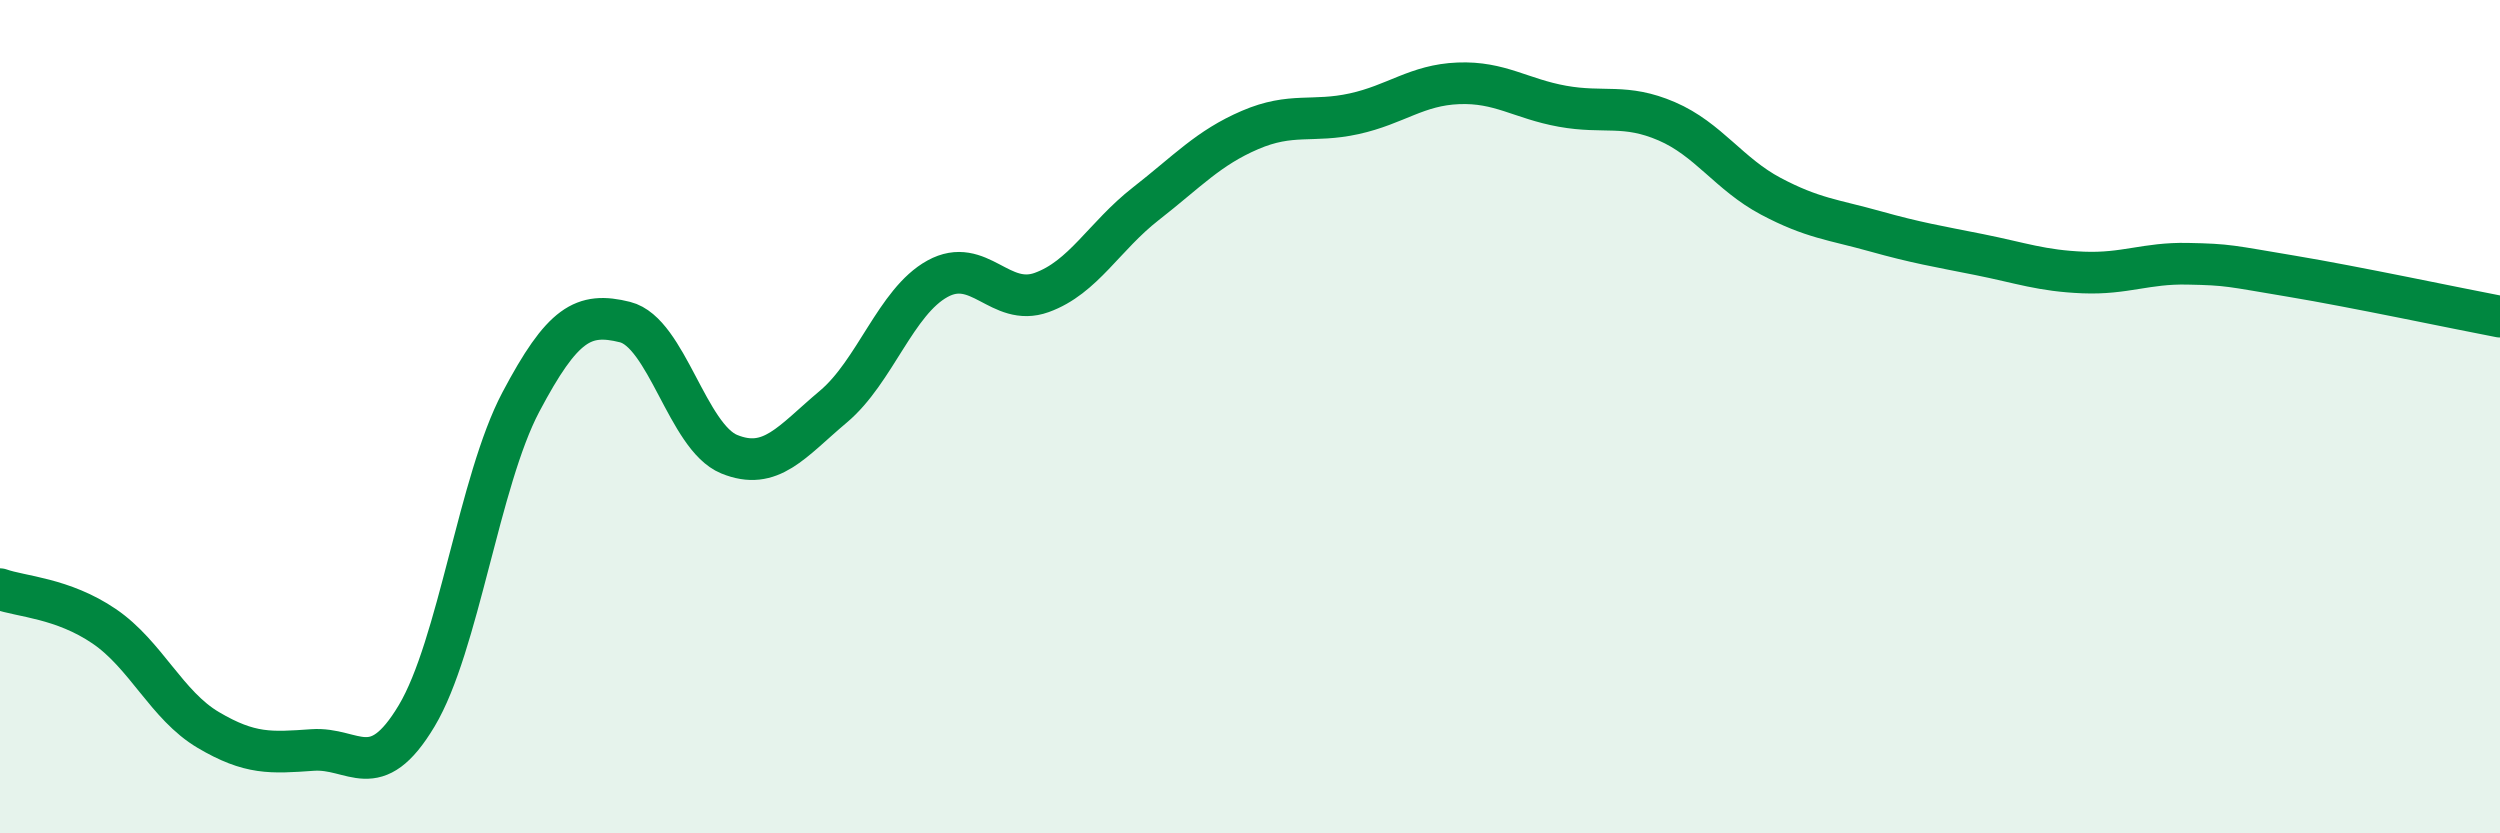
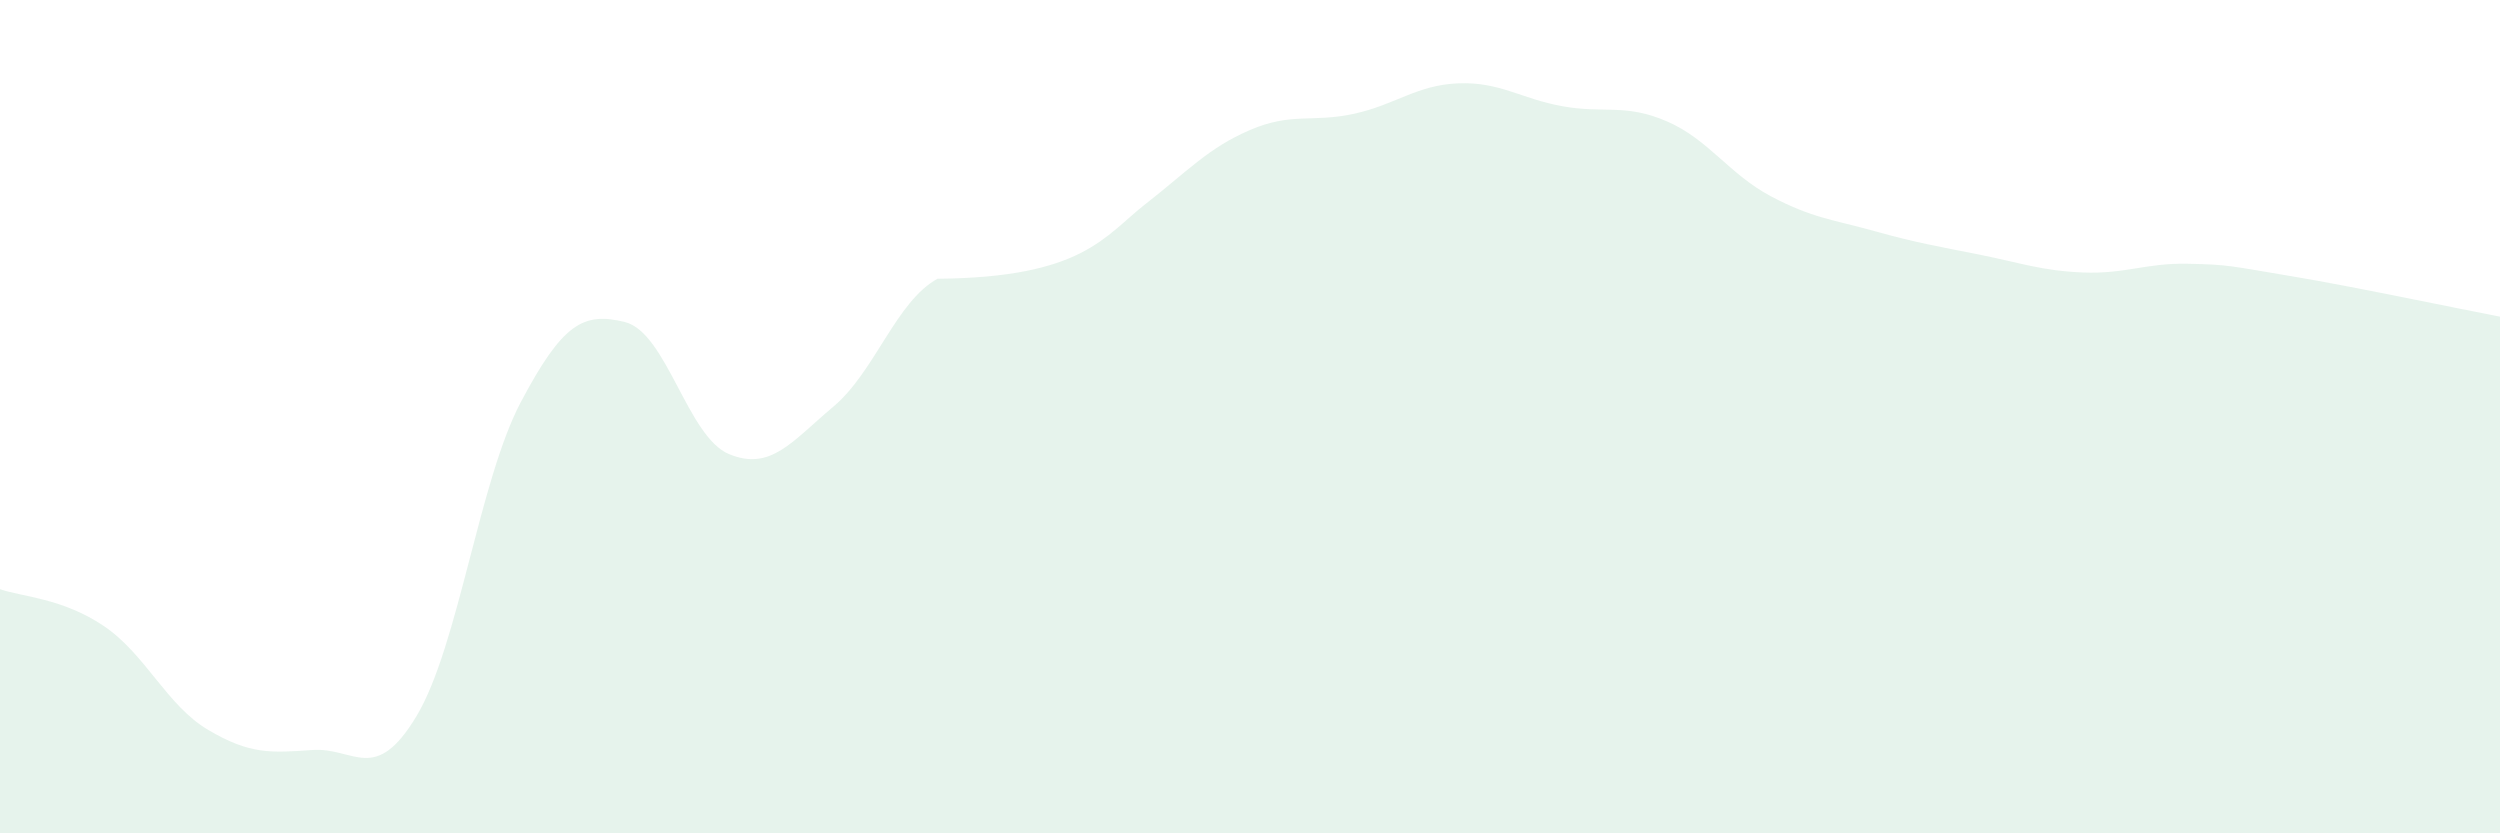
<svg xmlns="http://www.w3.org/2000/svg" width="60" height="20" viewBox="0 0 60 20">
-   <path d="M 0,14.14 C 0.5,14.32 1.5,14.35 2.5,15.03 C 3.5,15.71 4,16.93 5,17.52 C 6,18.11 6.5,18.07 7.5,18 C 8.5,17.93 9,18.85 10,17.18 C 11,15.51 11.5,11.54 12.5,9.65 C 13.5,7.76 14,7.48 15,7.73 C 16,7.98 16.5,10.49 17.5,10.9 C 18.5,11.31 19,10.6 20,9.76 C 21,8.92 21.5,7.24 22.5,6.69 C 23.5,6.14 24,7.38 25,7.02 C 26,6.66 26.5,5.67 27.5,4.89 C 28.5,4.11 29,3.55 30,3.12 C 31,2.69 31.5,2.95 32.5,2.73 C 33.5,2.51 34,2.04 35,2 C 36,1.96 36.5,2.37 37.5,2.55 C 38.5,2.73 39,2.48 40,2.91 C 41,3.34 41.5,4.18 42.5,4.71 C 43.5,5.24 44,5.27 45,5.55 C 46,5.83 46.5,5.91 47.5,6.11 C 48.5,6.31 49,6.5 50,6.54 C 51,6.58 51.5,6.31 52.5,6.33 C 53.5,6.35 53.5,6.38 55,6.63 C 56.5,6.88 59,7.41 60,7.6L60 20L0 20Z" fill="#008740" opacity="0.1" stroke-linecap="round" stroke-linejoin="round" />
-   <path d="M 0,14.14 C 0.5,14.32 1.5,14.35 2.5,15.03 C 3.5,15.71 4,16.93 5,17.52 C 6,18.11 6.5,18.07 7.5,18 C 8.5,17.93 9,18.85 10,17.18 C 11,15.51 11.5,11.54 12.5,9.65 C 13.5,7.76 14,7.48 15,7.73 C 16,7.98 16.5,10.49 17.5,10.9 C 18.5,11.31 19,10.6 20,9.76 C 21,8.92 21.5,7.24 22.5,6.69 C 23.5,6.14 24,7.38 25,7.02 C 26,6.66 26.5,5.67 27.5,4.89 C 28.5,4.11 29,3.55 30,3.12 C 31,2.69 31.5,2.95 32.5,2.73 C 33.5,2.51 34,2.04 35,2 C 36,1.96 36.5,2.37 37.5,2.55 C 38.5,2.73 39,2.48 40,2.91 C 41,3.34 41.5,4.18 42.5,4.71 C 43.5,5.24 44,5.27 45,5.55 C 46,5.83 46.5,5.91 47.5,6.11 C 48.5,6.31 49,6.5 50,6.54 C 51,6.58 51.5,6.31 52.5,6.33 C 53.5,6.35 53.5,6.38 55,6.63 C 56.5,6.88 59,7.41 60,7.6" stroke="#008740" stroke-width="1" fill="none" stroke-linecap="round" stroke-linejoin="round" />
+   <path d="M 0,14.14 C 0.5,14.32 1.5,14.35 2.5,15.03 C 3.5,15.71 4,16.93 5,17.52 C 6,18.11 6.5,18.07 7.5,18 C 8.5,17.93 9,18.85 10,17.18 C 11,15.51 11.5,11.54 12.5,9.65 C 13.5,7.76 14,7.48 15,7.73 C 16,7.98 16.5,10.49 17.5,10.9 C 18.5,11.31 19,10.6 20,9.76 C 21,8.92 21.5,7.24 22.5,6.69 C 26,6.66 26.5,5.67 27.5,4.89 C 28.5,4.11 29,3.55 30,3.12 C 31,2.69 31.5,2.95 32.5,2.73 C 33.5,2.51 34,2.04 35,2 C 36,1.96 36.5,2.37 37.5,2.55 C 38.5,2.73 39,2.48 40,2.91 C 41,3.34 41.5,4.18 42.5,4.71 C 43.5,5.24 44,5.27 45,5.55 C 46,5.83 46.5,5.91 47.5,6.11 C 48.5,6.31 49,6.5 50,6.54 C 51,6.58 51.5,6.31 52.5,6.33 C 53.5,6.35 53.5,6.38 55,6.63 C 56.5,6.88 59,7.41 60,7.6L60 20L0 20Z" fill="#008740" opacity="0.1" stroke-linecap="round" stroke-linejoin="round" />
</svg>